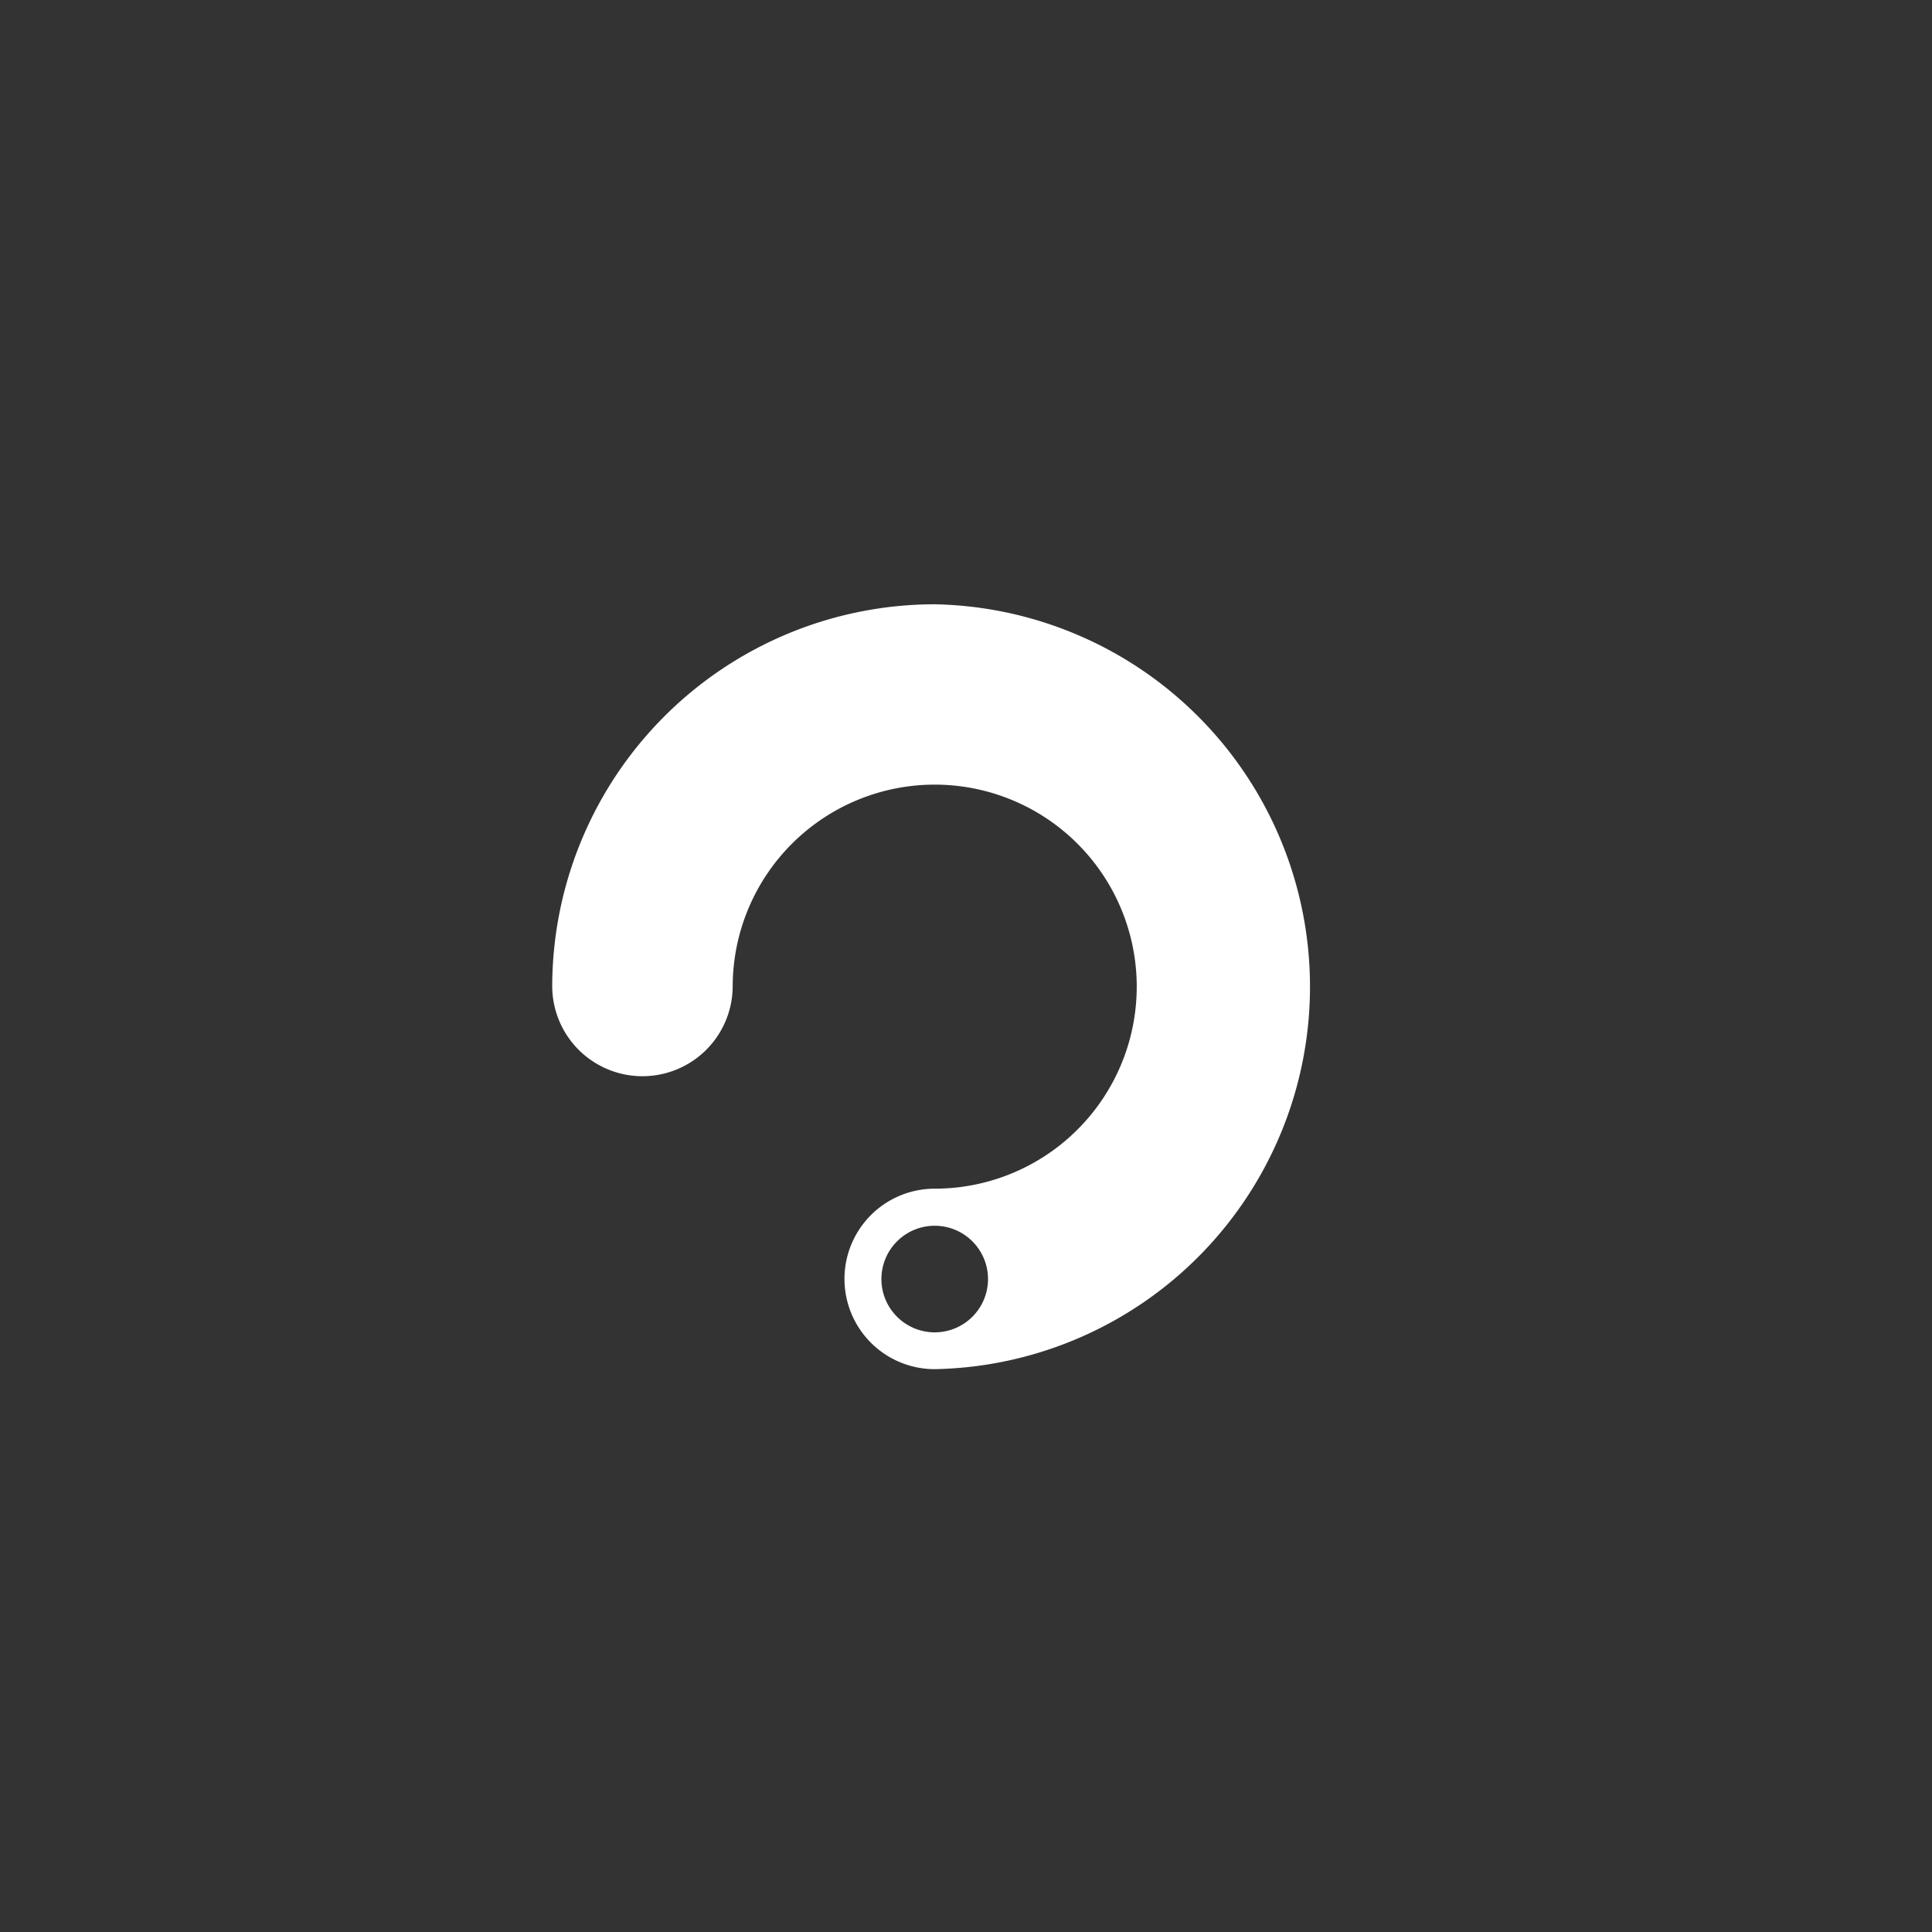
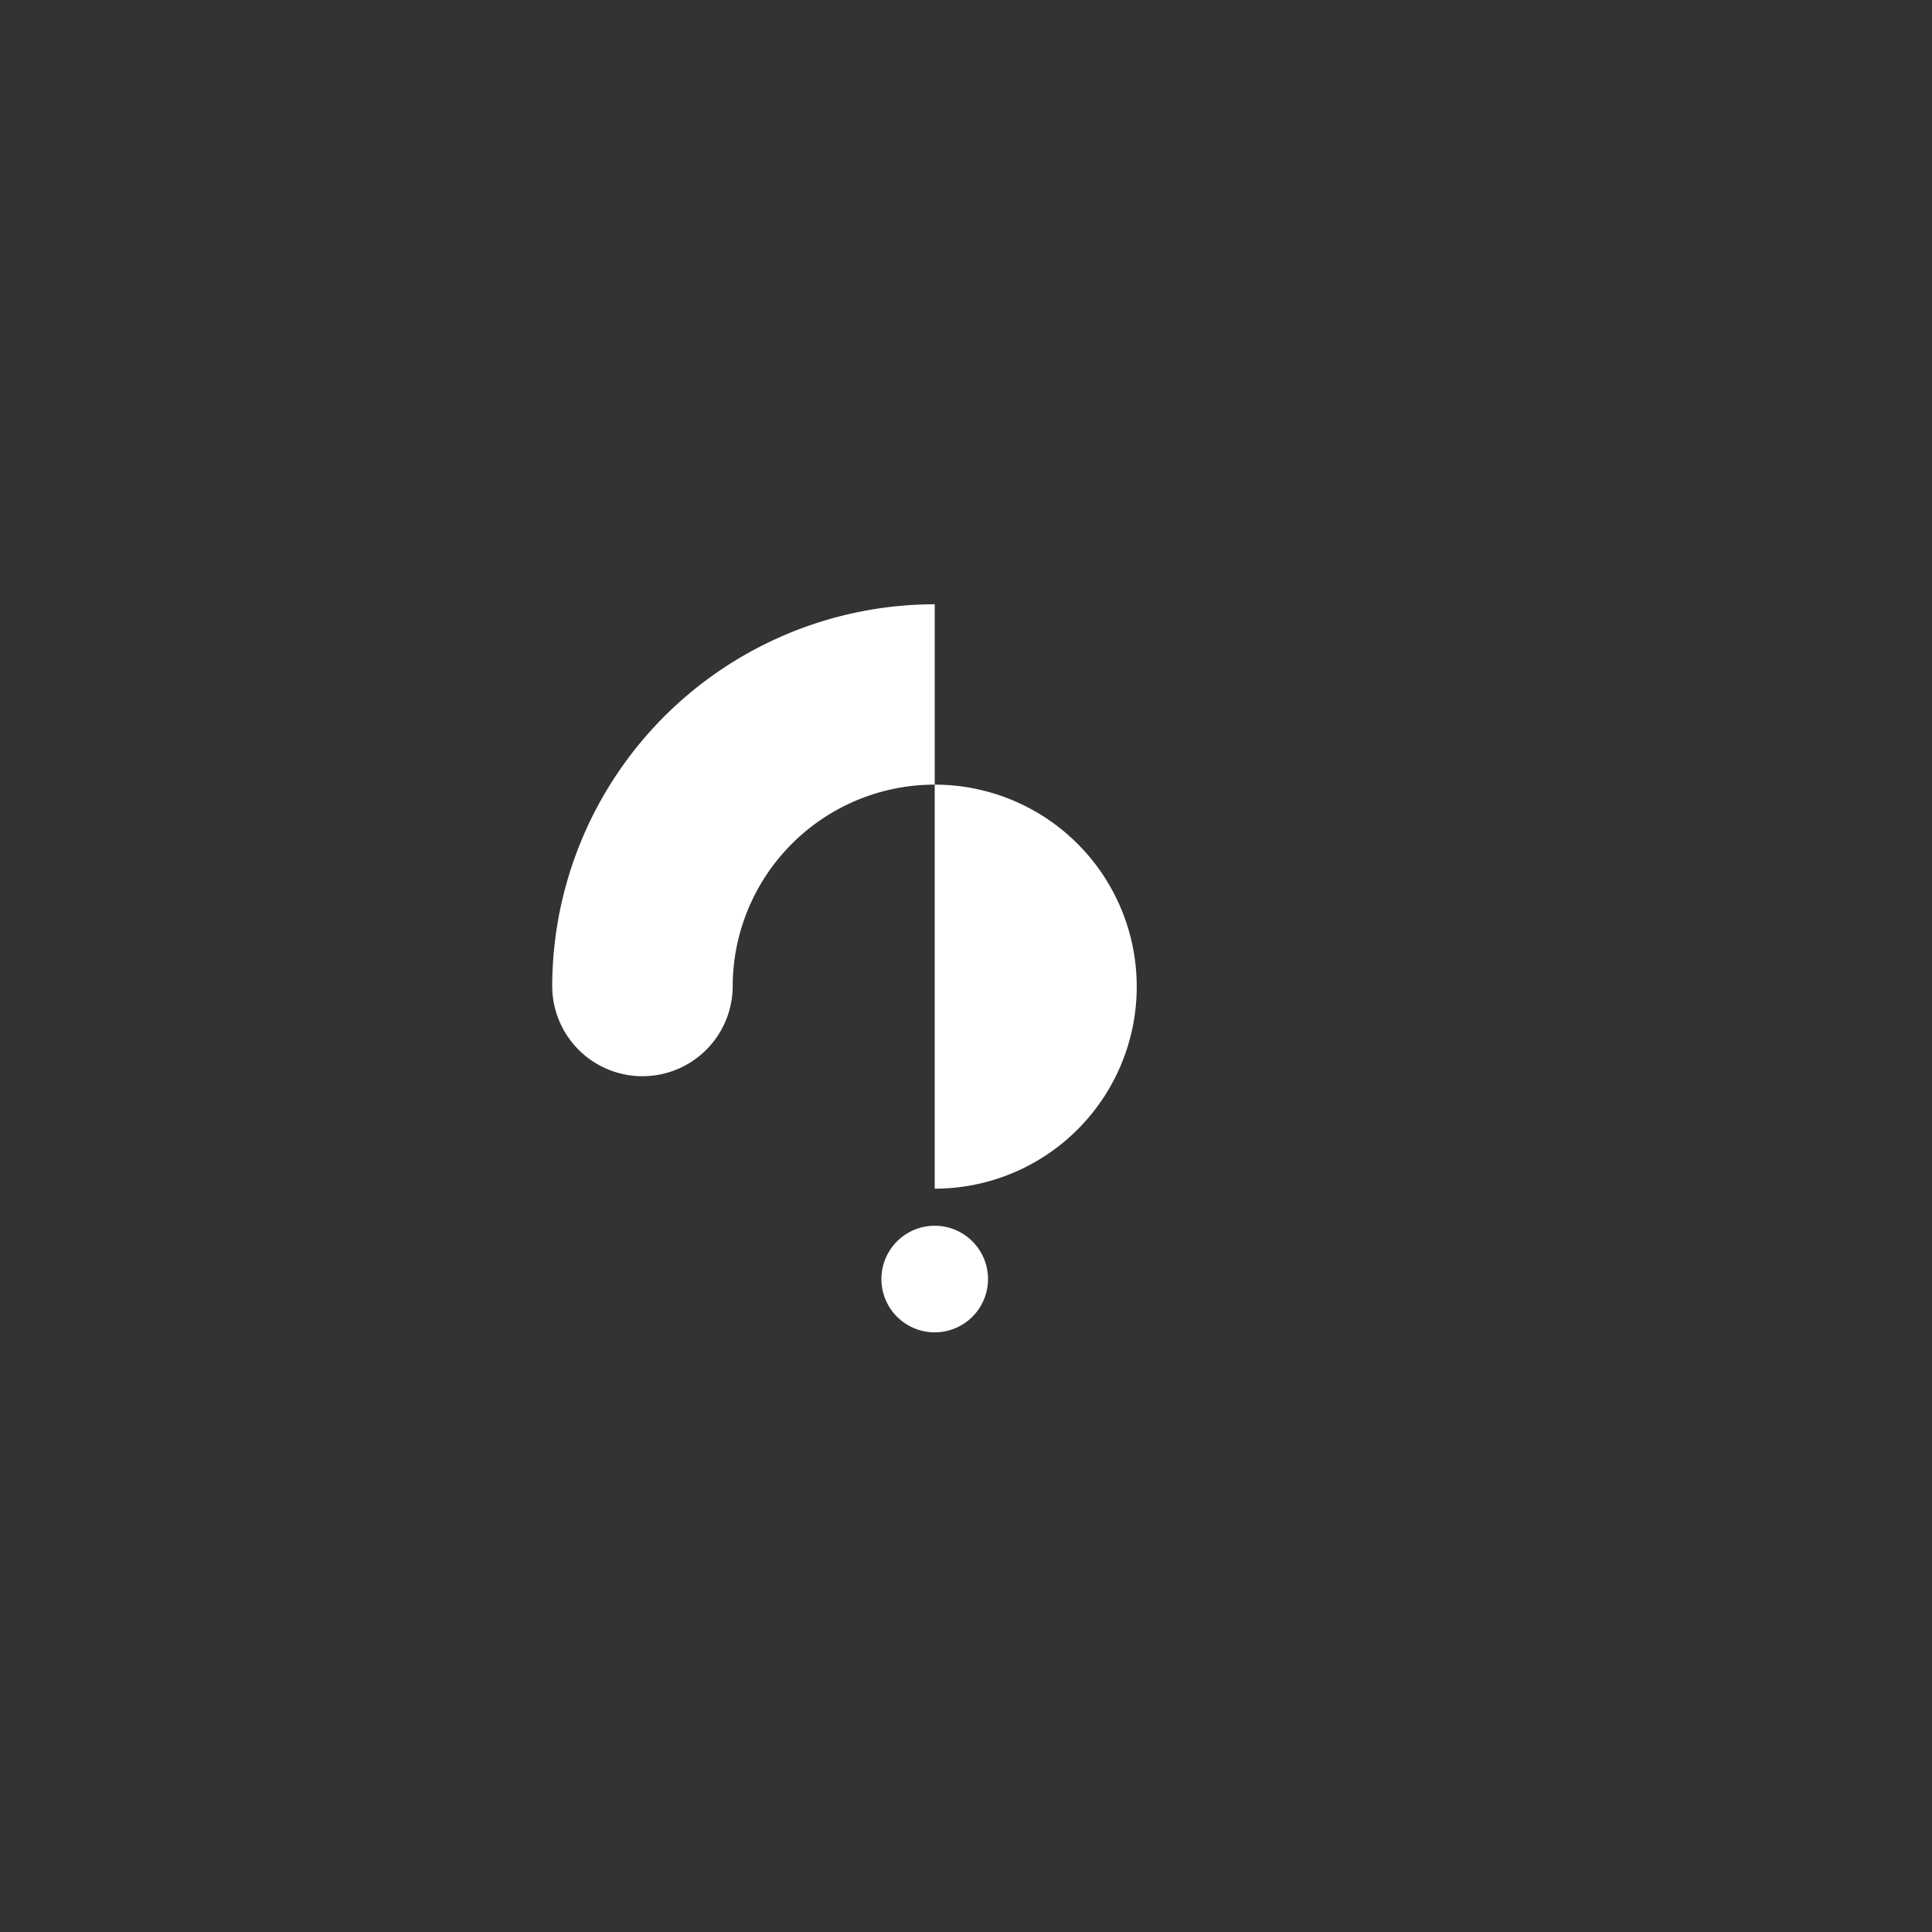
<svg xmlns="http://www.w3.org/2000/svg" id="图层_1" data-name="图层 1" viewBox="0 0 141.73 141.73">
  <rect x="0" y="0" width="141.73" height="141.73" fill="#333333" stroke="none" />
  <defs>
    <style>.cls-1{fill:#fff;}</style>
  </defs>
  <title>coil-tube</title>
-   <path class="cls-1" d="M68.57,44.33a28.08,28.08,0,0,0-28.06,28,6.62,6.62,0,0,0,13.24,0A14.82,14.82,0,1,1,68.57,87.2a6.62,6.62,0,0,0,0,13.24,28.06,28.06,0,0,0,0-56.11Zm0,53.41a3.91,3.91,0,1,1,3.91-3.91h0a3.91,3.91,0,0,1-3.91,3.91Z" />
+   <path class="cls-1" d="M68.57,44.33a28.08,28.08,0,0,0-28.06,28,6.62,6.62,0,0,0,13.24,0A14.82,14.82,0,1,1,68.57,87.2Zm0,53.41a3.91,3.91,0,1,1,3.91-3.91h0a3.91,3.91,0,0,1-3.91,3.91Z" />
</svg>